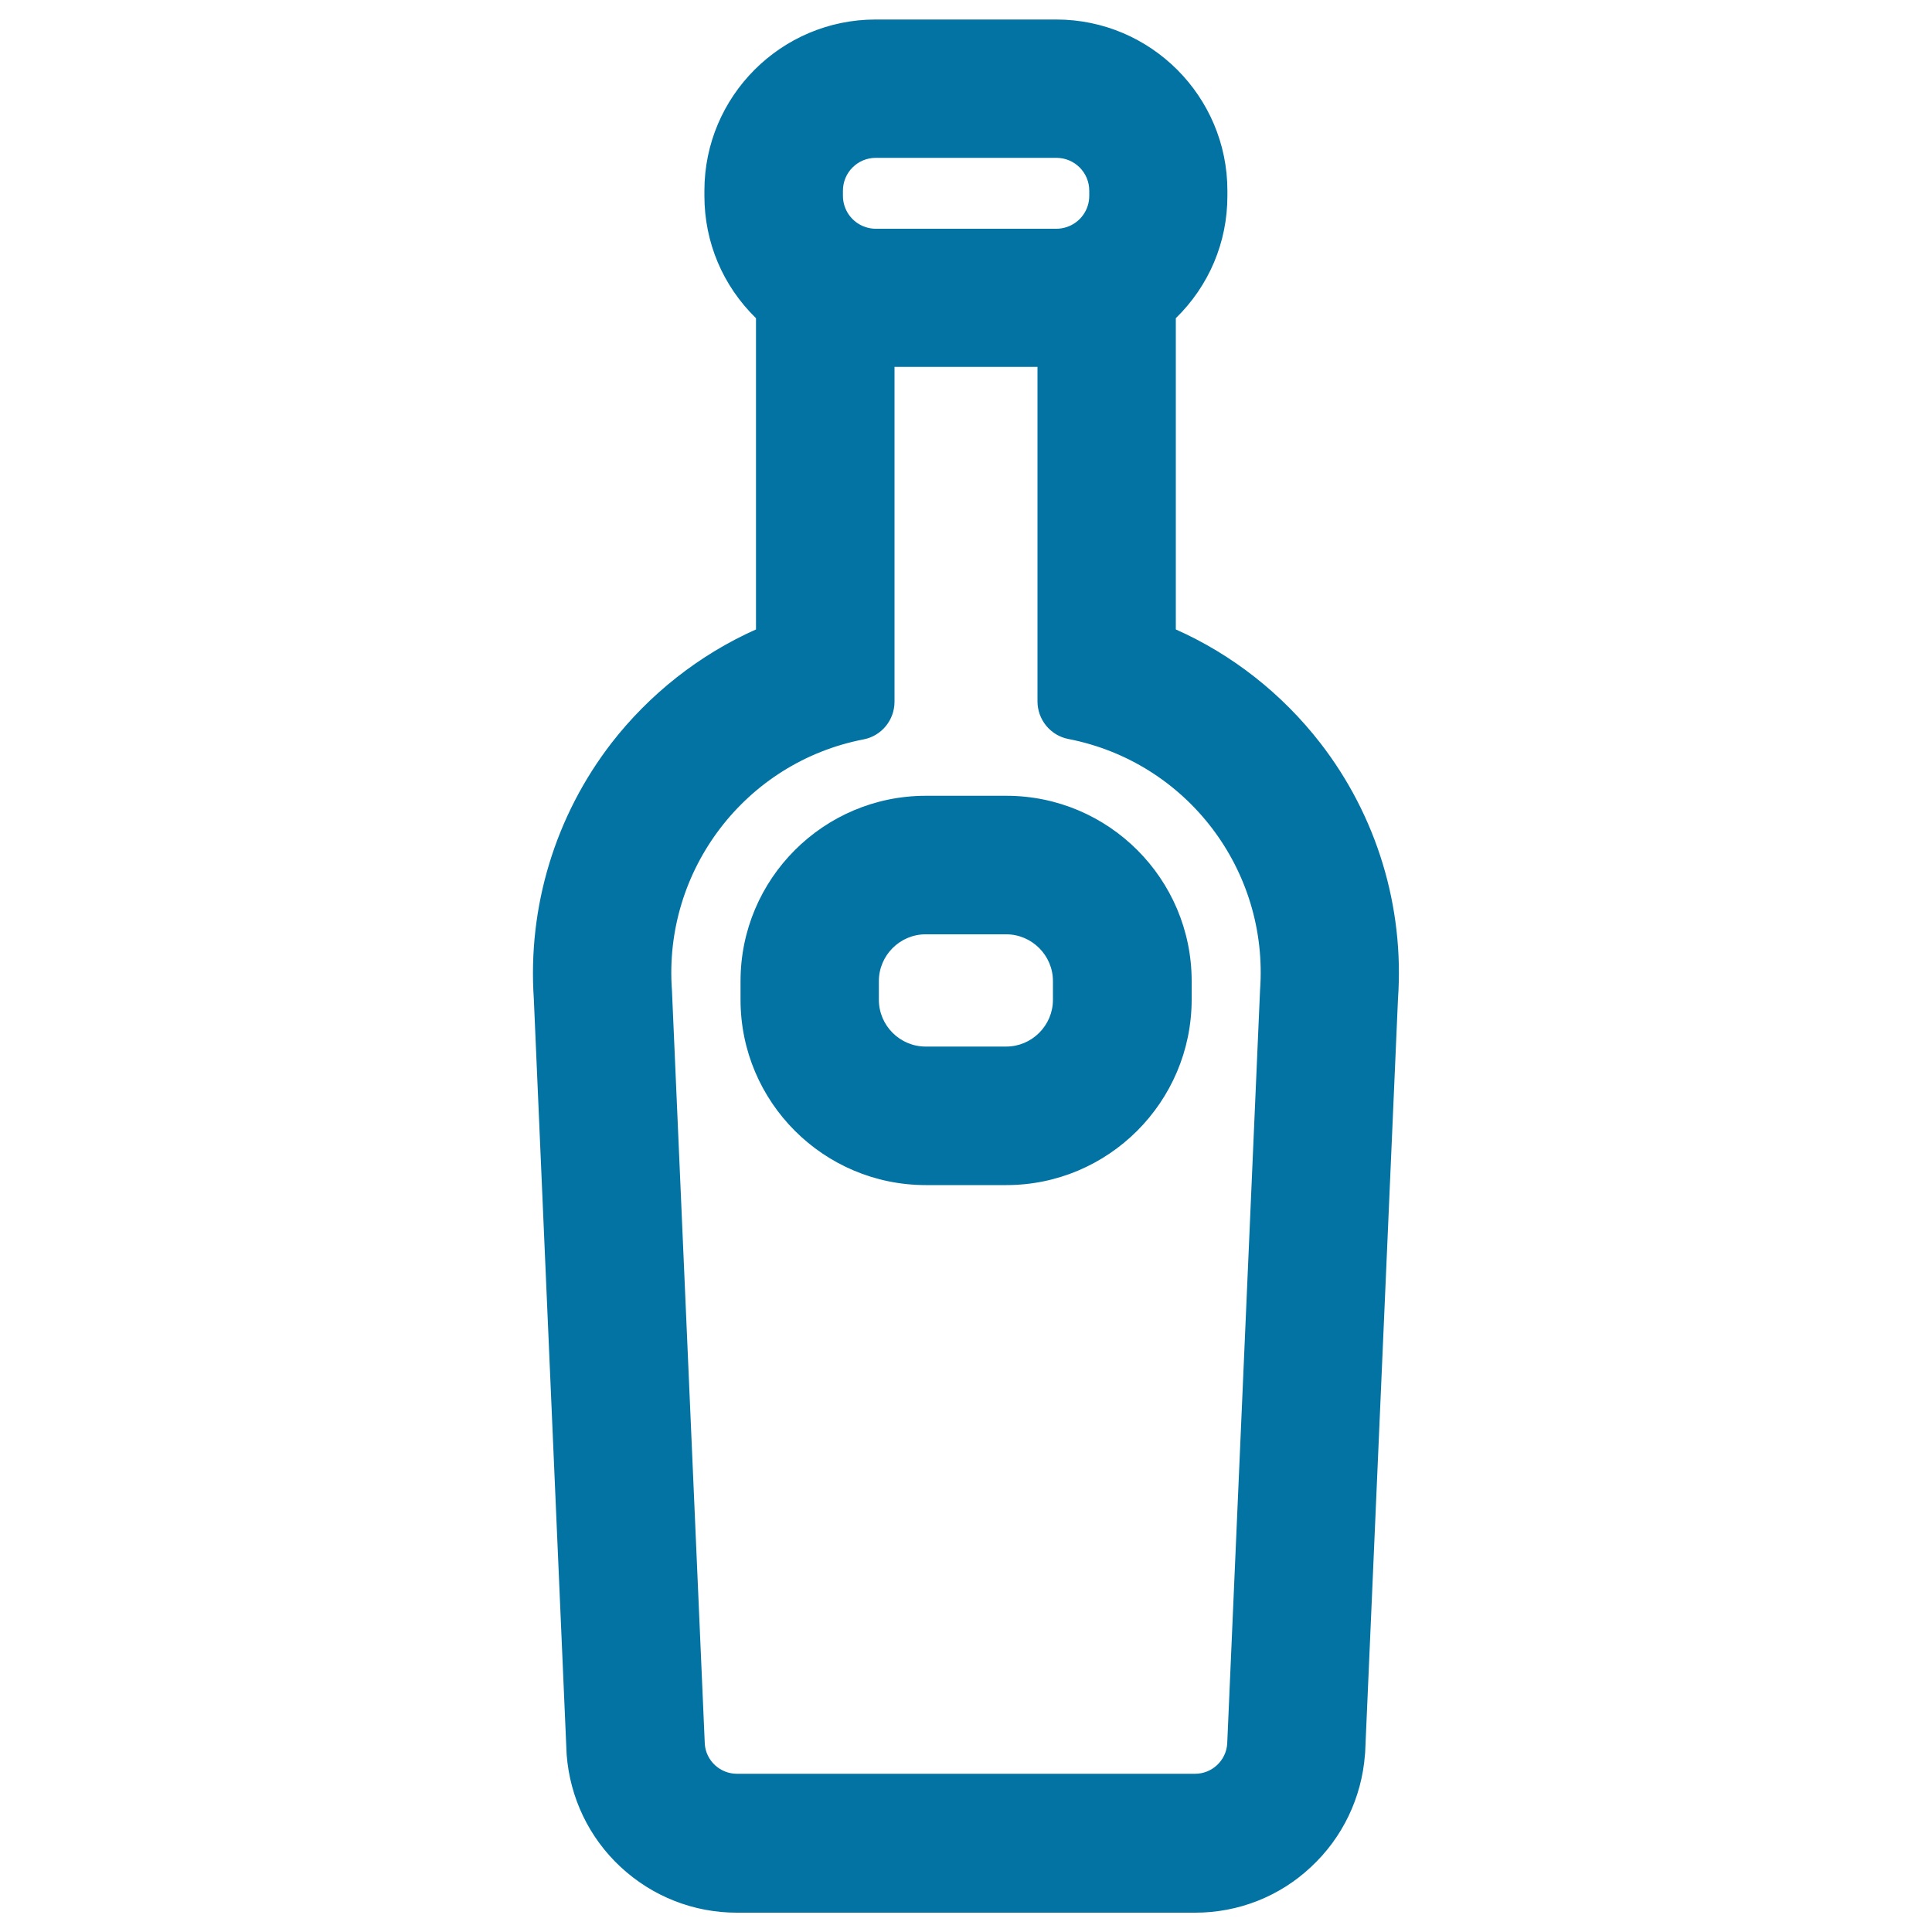
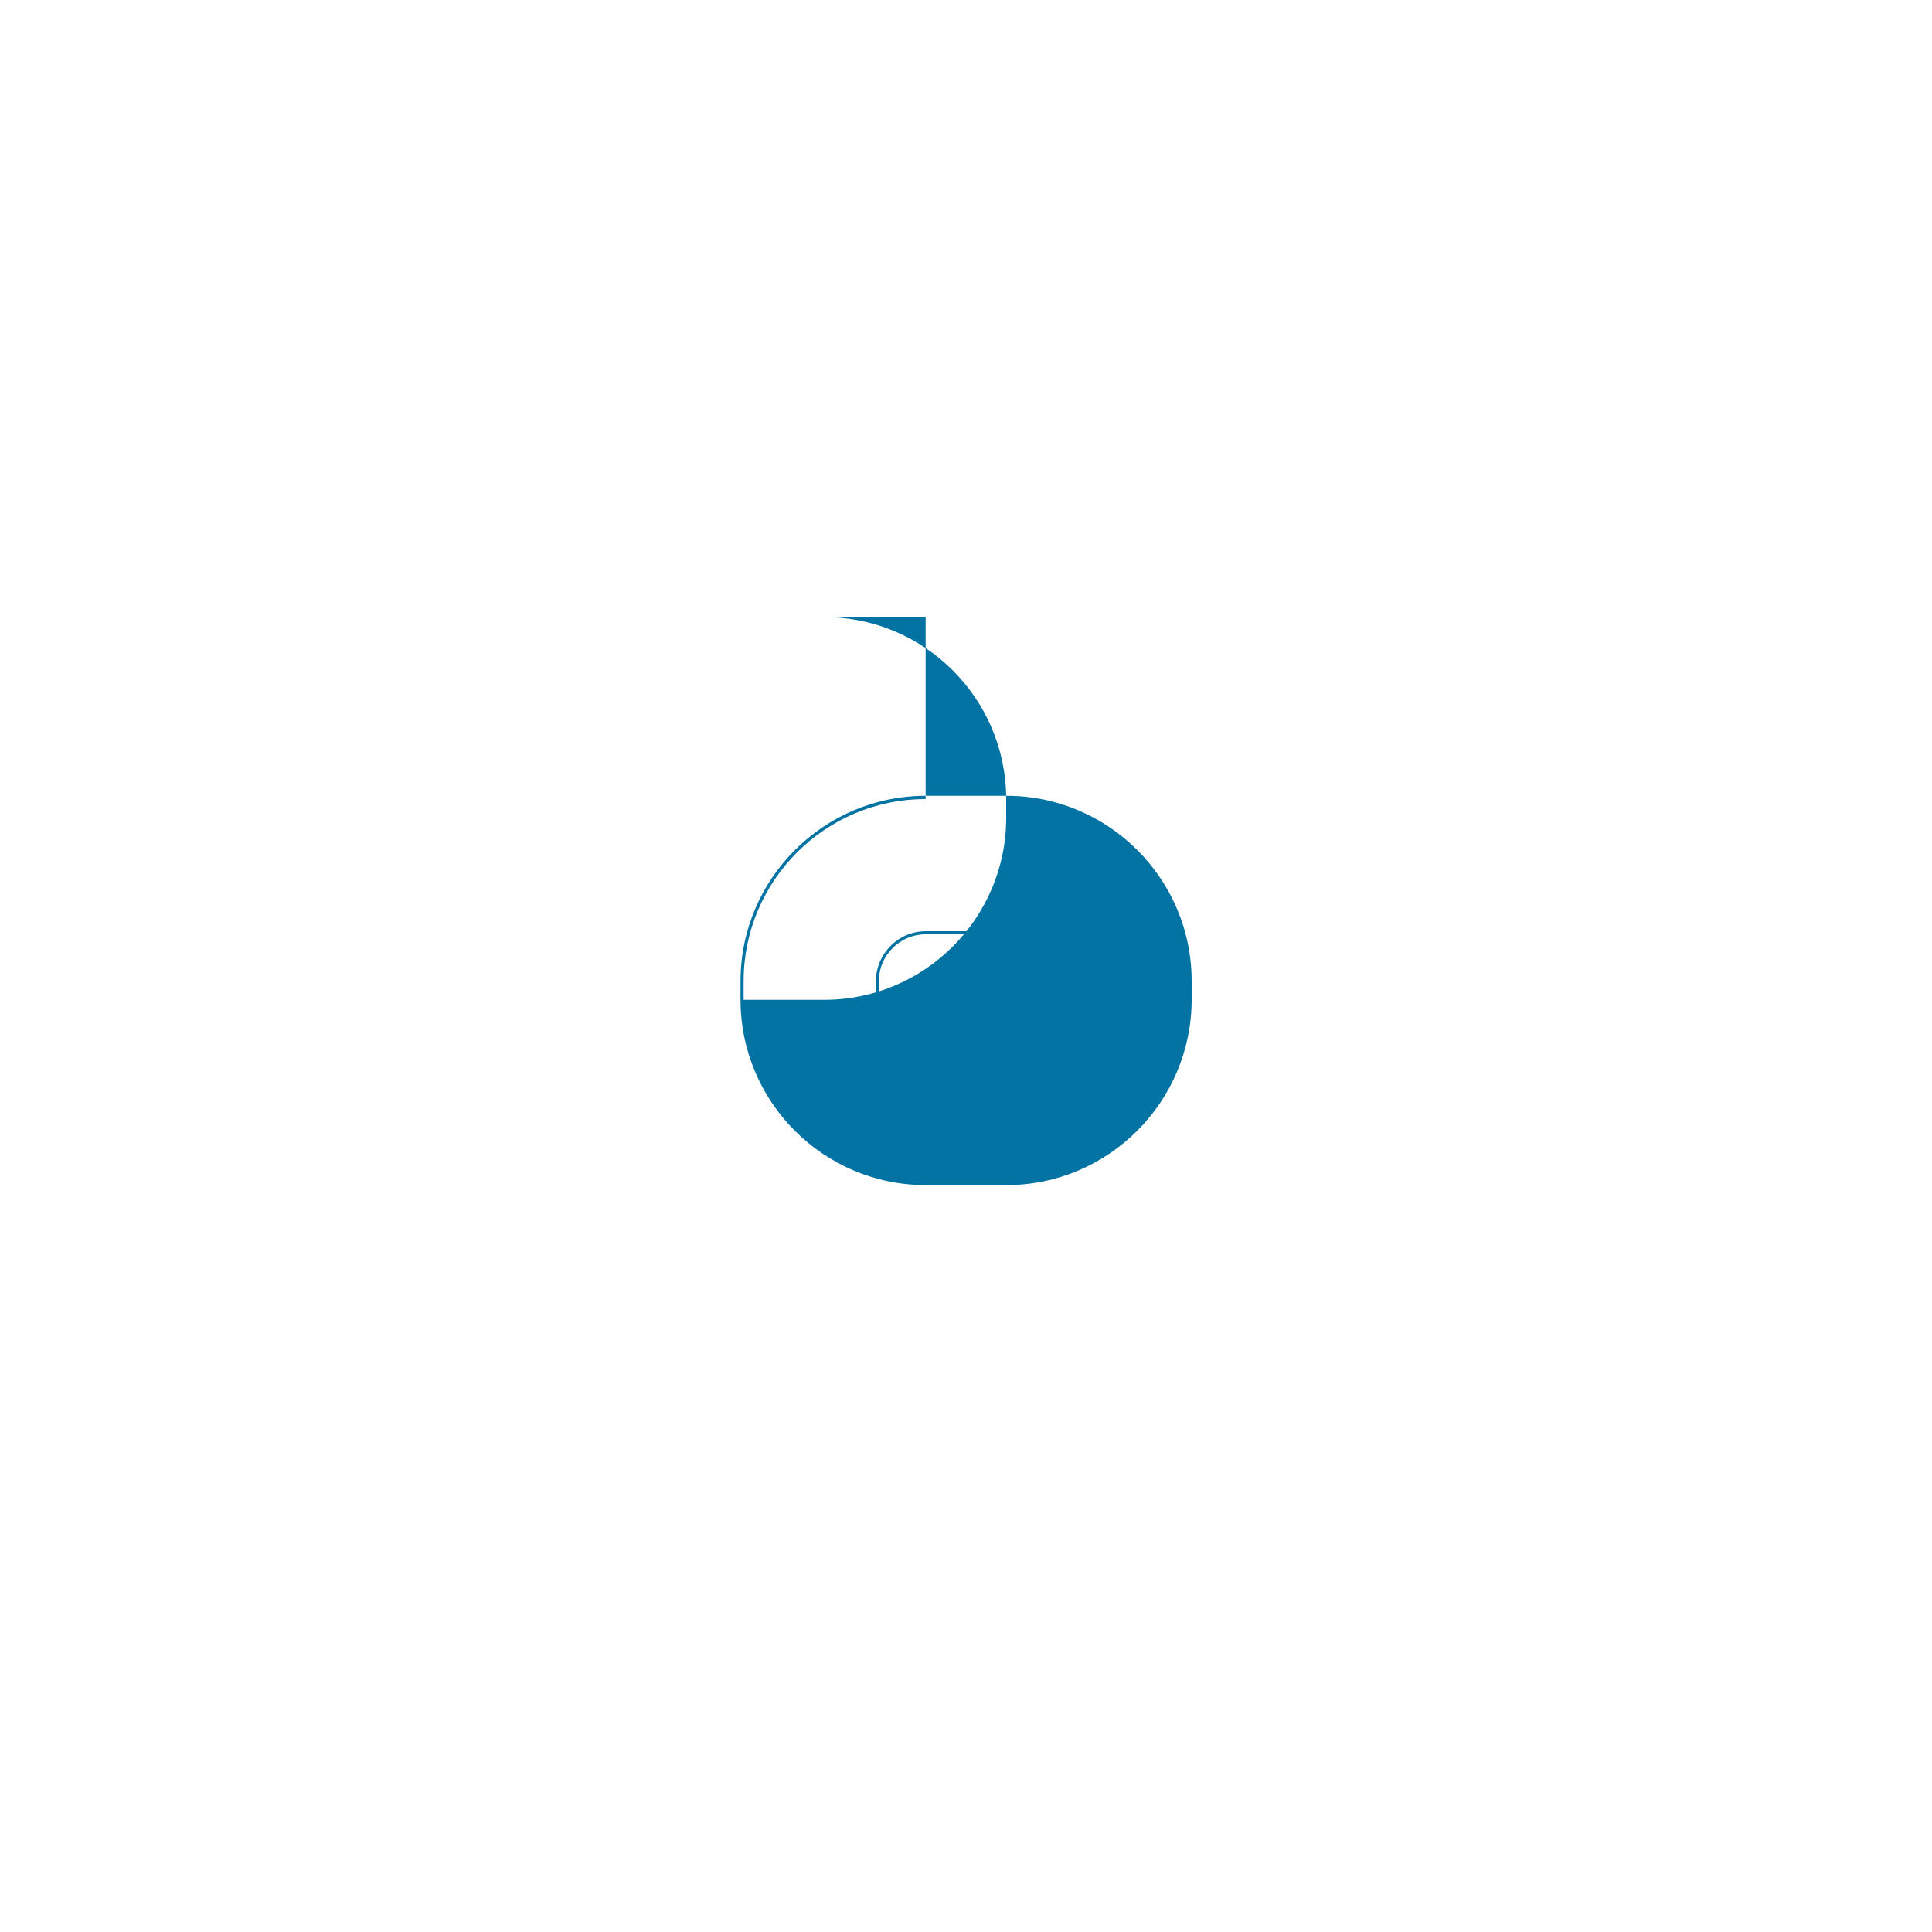
<svg xmlns="http://www.w3.org/2000/svg" viewBox="0 0 1000 1000" style="fill:#0273a2">
  <title>Drink Bottle Outline SVG icon</title>
  <g>
    <g>
-       <path d="M392.1,326.2c-29.2,12.9-55.1,33-75,58.8c-29.1,37.6-43.3,84.3-40.1,131.8L294,906l0,1.1l0.1,1.1c1.6,22.1,11.5,42.6,27.7,57.7c16.2,15.1,37.4,23.4,59.6,23.4h237.2c22.2,0,43.3-8.3,59.6-23.4c16.2-15.1,26.1-35.6,27.7-57.7l0.1-1.1l0-1.1l16.9-389.2c3.2-47.4-11-94.2-40.1-131.8c-19.9-25.7-45.8-45.9-75-58.8v-138v-23.9c16.5-16,26.7-38.3,26.7-63v-2.7c0-48.4-39.4-87.8-87.8-87.8h-93.5c-48.4,0-87.8,39.4-87.8,87.8v2.7c0,24.7,10.2,47,26.7,63v23.9L392.1,326.2L392.1,326.2z M435.5,101.3v-2.7c0-9.8,8-17.8,17.8-17.8h93.5c9.8,0,17.8,8,17.8,17.8v2.7c0,7.9-5.1,14.5-12.2,16.9c-1.8,0.6-3.6,0.9-5.6,0.9h-93.5c-2,0-3.9-0.3-5.6-0.9C440.6,115.8,435.5,109.2,435.5,101.3z M462.2,363.3V189.1h75.7v174.2c0,9.1,6.4,17,15.3,18.7c60.3,11.7,104.6,67.1,99.8,130.8l-17,390.1c-0.7,9.1-8.3,16.2-17.5,16.2H381.4c-9.2,0-16.8-7.1-17.5-16.2l-17-390.1c-4.7-63.7,39.5-119.1,99.8-130.8C455.8,380.3,462.2,372.4,462.2,363.3z" />
-       <path d="M618.6,990H381.4c-22.4,0-43.7-8.4-60.1-23.6c-16.4-15.2-26.3-35.9-28-58.2l-0.1-2.1l-16.9-389.2c-3.2-47.6,11.1-94.6,40.2-132.3c19.7-25.4,45.6-45.8,74.8-58.8l0-161.1c-17.2-16.8-26.7-39.3-26.7-63.3v-2.7c0-48.9,39.8-88.6,88.6-88.6h93.5c48.9,0,88.6,39.8,88.6,88.6v2.7c0,24-9.5,46.5-26.7,63.3v161.1c29.3,13,55.1,33.4,74.8,58.8c29.2,37.7,43.5,84.7,40.2,132.3l-17,390.2l-0.1,1.1c-1.7,22.3-11.6,43-28,58.2C662.3,981.6,641,990,618.6,990z M453.3,11.6c-48,0-87,39-87,87v2.7c0,23.7,9.4,45.8,26.4,62.4l0.2,0.2v162.8l-0.5,0.2c-29.2,12.9-55.1,33.2-74.7,58.5c-28.9,37.4-43.1,84-39.9,131.2l17,390.3l0.1,1c1.6,21.9,11.4,42.2,27.5,57.2c16.1,15,37.1,23.2,59,23.2h237.2c22,0,42.9-8.2,59-23.2c16.1-14.9,25.8-35.2,27.5-57.2l0.1-2.1l16.9-389.2c3.2-47.2-11-93.8-39.9-131.2c-19.6-25.4-45.5-45.6-74.7-58.5l-0.5-0.2V163.9l0.2-0.2c17.1-16.6,26.4-38.7,26.4-62.4v-2.7c0-48-39-87-87-87H453.3z M618.6,920H381.4c-9.5,0-17.6-7.5-18.3-17l-17-390.1c-4.7-63,38.5-119.6,100.5-131.6c8.5-1.6,14.7-9.2,14.7-17.9v-175h77.3v175c0,8.7,6.2,16.3,14.7,17.9c62,12,105.2,68.6,100.5,131.7l-17,390.1C636.2,912.5,628.1,920,618.6,920z M463,189.9v173.3c0,9.5-6.7,17.7-16,19.5c-61.1,11.8-103.8,67.7-99.2,129.9l17,390.1c0.6,8.6,7.9,15.4,16.6,15.4h237.2c8.7,0,16-6.8,16.6-15.5l17-390.1c4.6-62.3-38-118.1-99.2-130c-9.3-1.8-16-10-16-19.5V189.9H463z M546.7,119.9h-93.5c-2,0-4-0.3-5.9-1c-7.6-2.5-12.7-9.6-12.7-17.6v-2.7c0-10.3,8.3-18.6,18.6-18.6h93.5c10.3,0,18.6,8.3,18.6,18.6v2.7c0,8-5.1,15.1-12.7,17.6C550.7,119.6,548.7,119.9,546.7,119.9z M453.3,81.7c-9.4,0-17,7.6-17,17v2.7c0,7.3,4.7,13.8,11.6,16.1c1.7,0.6,3.6,0.9,5.4,0.9h93.5c1.8,0,3.6-0.3,5.4-0.9c6.9-2.3,11.6-8.8,11.6-16.1v-2.7c0-9.4-7.6-17-17-17H453.3z" />
-     </g>
+       </g>
    <g>
-       <path d="M479.1,612.6h41.7c52.4,0,95.1-42.6,95.1-95.1v-9.7c0-52.4-42.6-95.1-95.1-95.1h-41.7c-52.4,0-95.1,42.6-95.1,95.1v9.7C384.1,569.9,426.7,612.6,479.1,612.6z M454.1,507.8c0-13.8,11.2-25,25-25h41.7c13.8,0,25,11.2,25,25v9.7c0,13.8-11.2,25-25,25h-41.7c-13.8,0-25-11.2-25-25V507.8z" />
-       <path d="M520.9,613.4h-41.7c-52.9,0-95.9-43-95.9-95.9v-9.7c0-52.9,43-95.9,95.9-95.9h41.7c52.9,0,95.9,43,95.9,95.9v9.7C616.7,570.4,573.7,613.4,520.9,613.4z M479.1,413.6c-52,0-94.2,42.3-94.2,94.2v9.7c0,52,42.3,94.2,94.2,94.2h41.7c52,0,94.2-42.3,94.2-94.2v-9.7c0-52-42.3-94.2-94.2-94.2H479.1z M520.9,543.3h-41.7c-14.2,0-25.8-11.6-25.8-25.8v-9.7c0-14.2,11.6-25.8,25.8-25.8h41.7c14.2,0,25.8,11.6,25.8,25.8v9.7C546.7,531.8,535.1,543.3,520.9,543.3z M479.1,483.6c-13.3,0-24.2,10.9-24.2,24.2v9.7c0,13.3,10.9,24.2,24.2,24.2h41.7c13.3,0,24.2-10.9,24.2-24.2v-9.7c0-13.3-10.9-24.2-24.2-24.2H479.1z" />
+       <path d="M520.9,613.4h-41.7c-52.9,0-95.9-43-95.9-95.9v-9.7c0-52.9,43-95.9,95.9-95.9h41.7c52.9,0,95.9,43,95.9,95.9v9.7C616.7,570.4,573.7,613.4,520.9,613.4z M479.1,413.6c-52,0-94.2,42.3-94.2,94.2v9.7h41.7c52,0,94.2-42.3,94.2-94.2v-9.7c0-52-42.3-94.2-94.2-94.2H479.1z M520.9,543.3h-41.7c-14.2,0-25.8-11.6-25.8-25.8v-9.7c0-14.2,11.6-25.8,25.8-25.8h41.7c14.2,0,25.8,11.6,25.8,25.8v9.7C546.7,531.8,535.1,543.3,520.9,543.3z M479.1,483.6c-13.3,0-24.2,10.9-24.2,24.2v9.7c0,13.3,10.9,24.2,24.2,24.2h41.7c13.3,0,24.2-10.9,24.2-24.2v-9.7c0-13.3-10.9-24.2-24.2-24.2H479.1z" />
    </g>
  </g>
</svg>